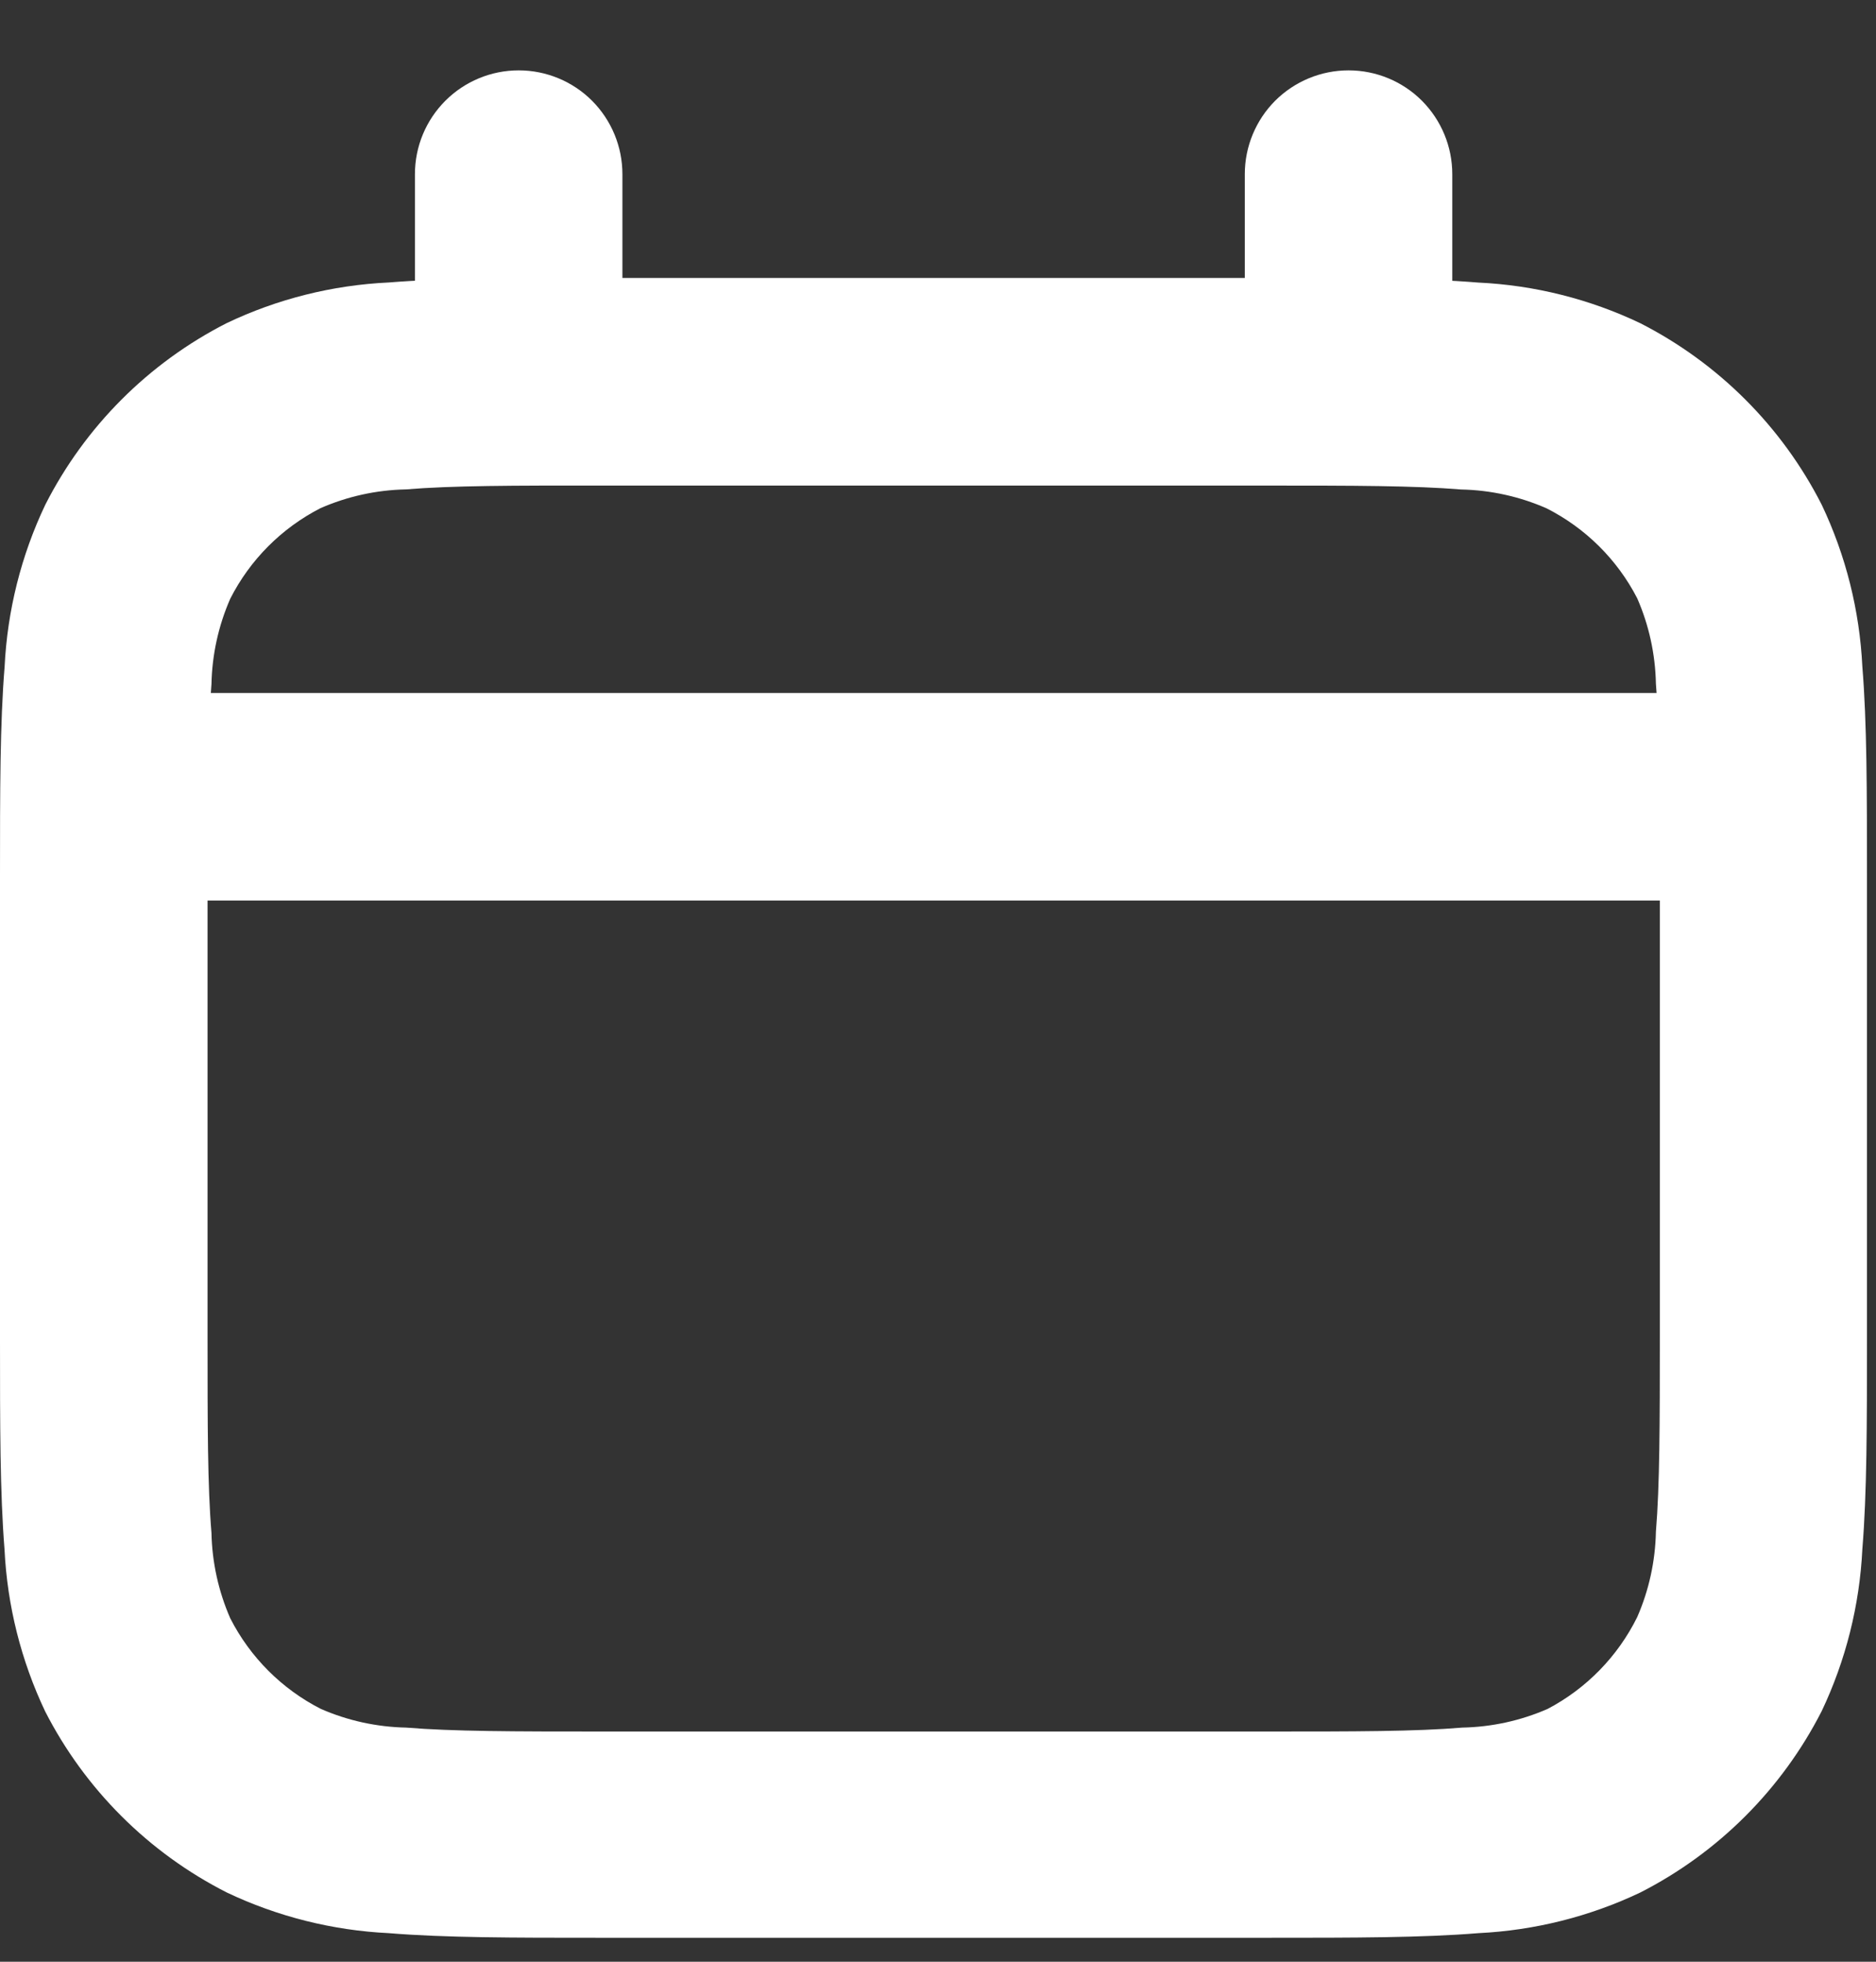
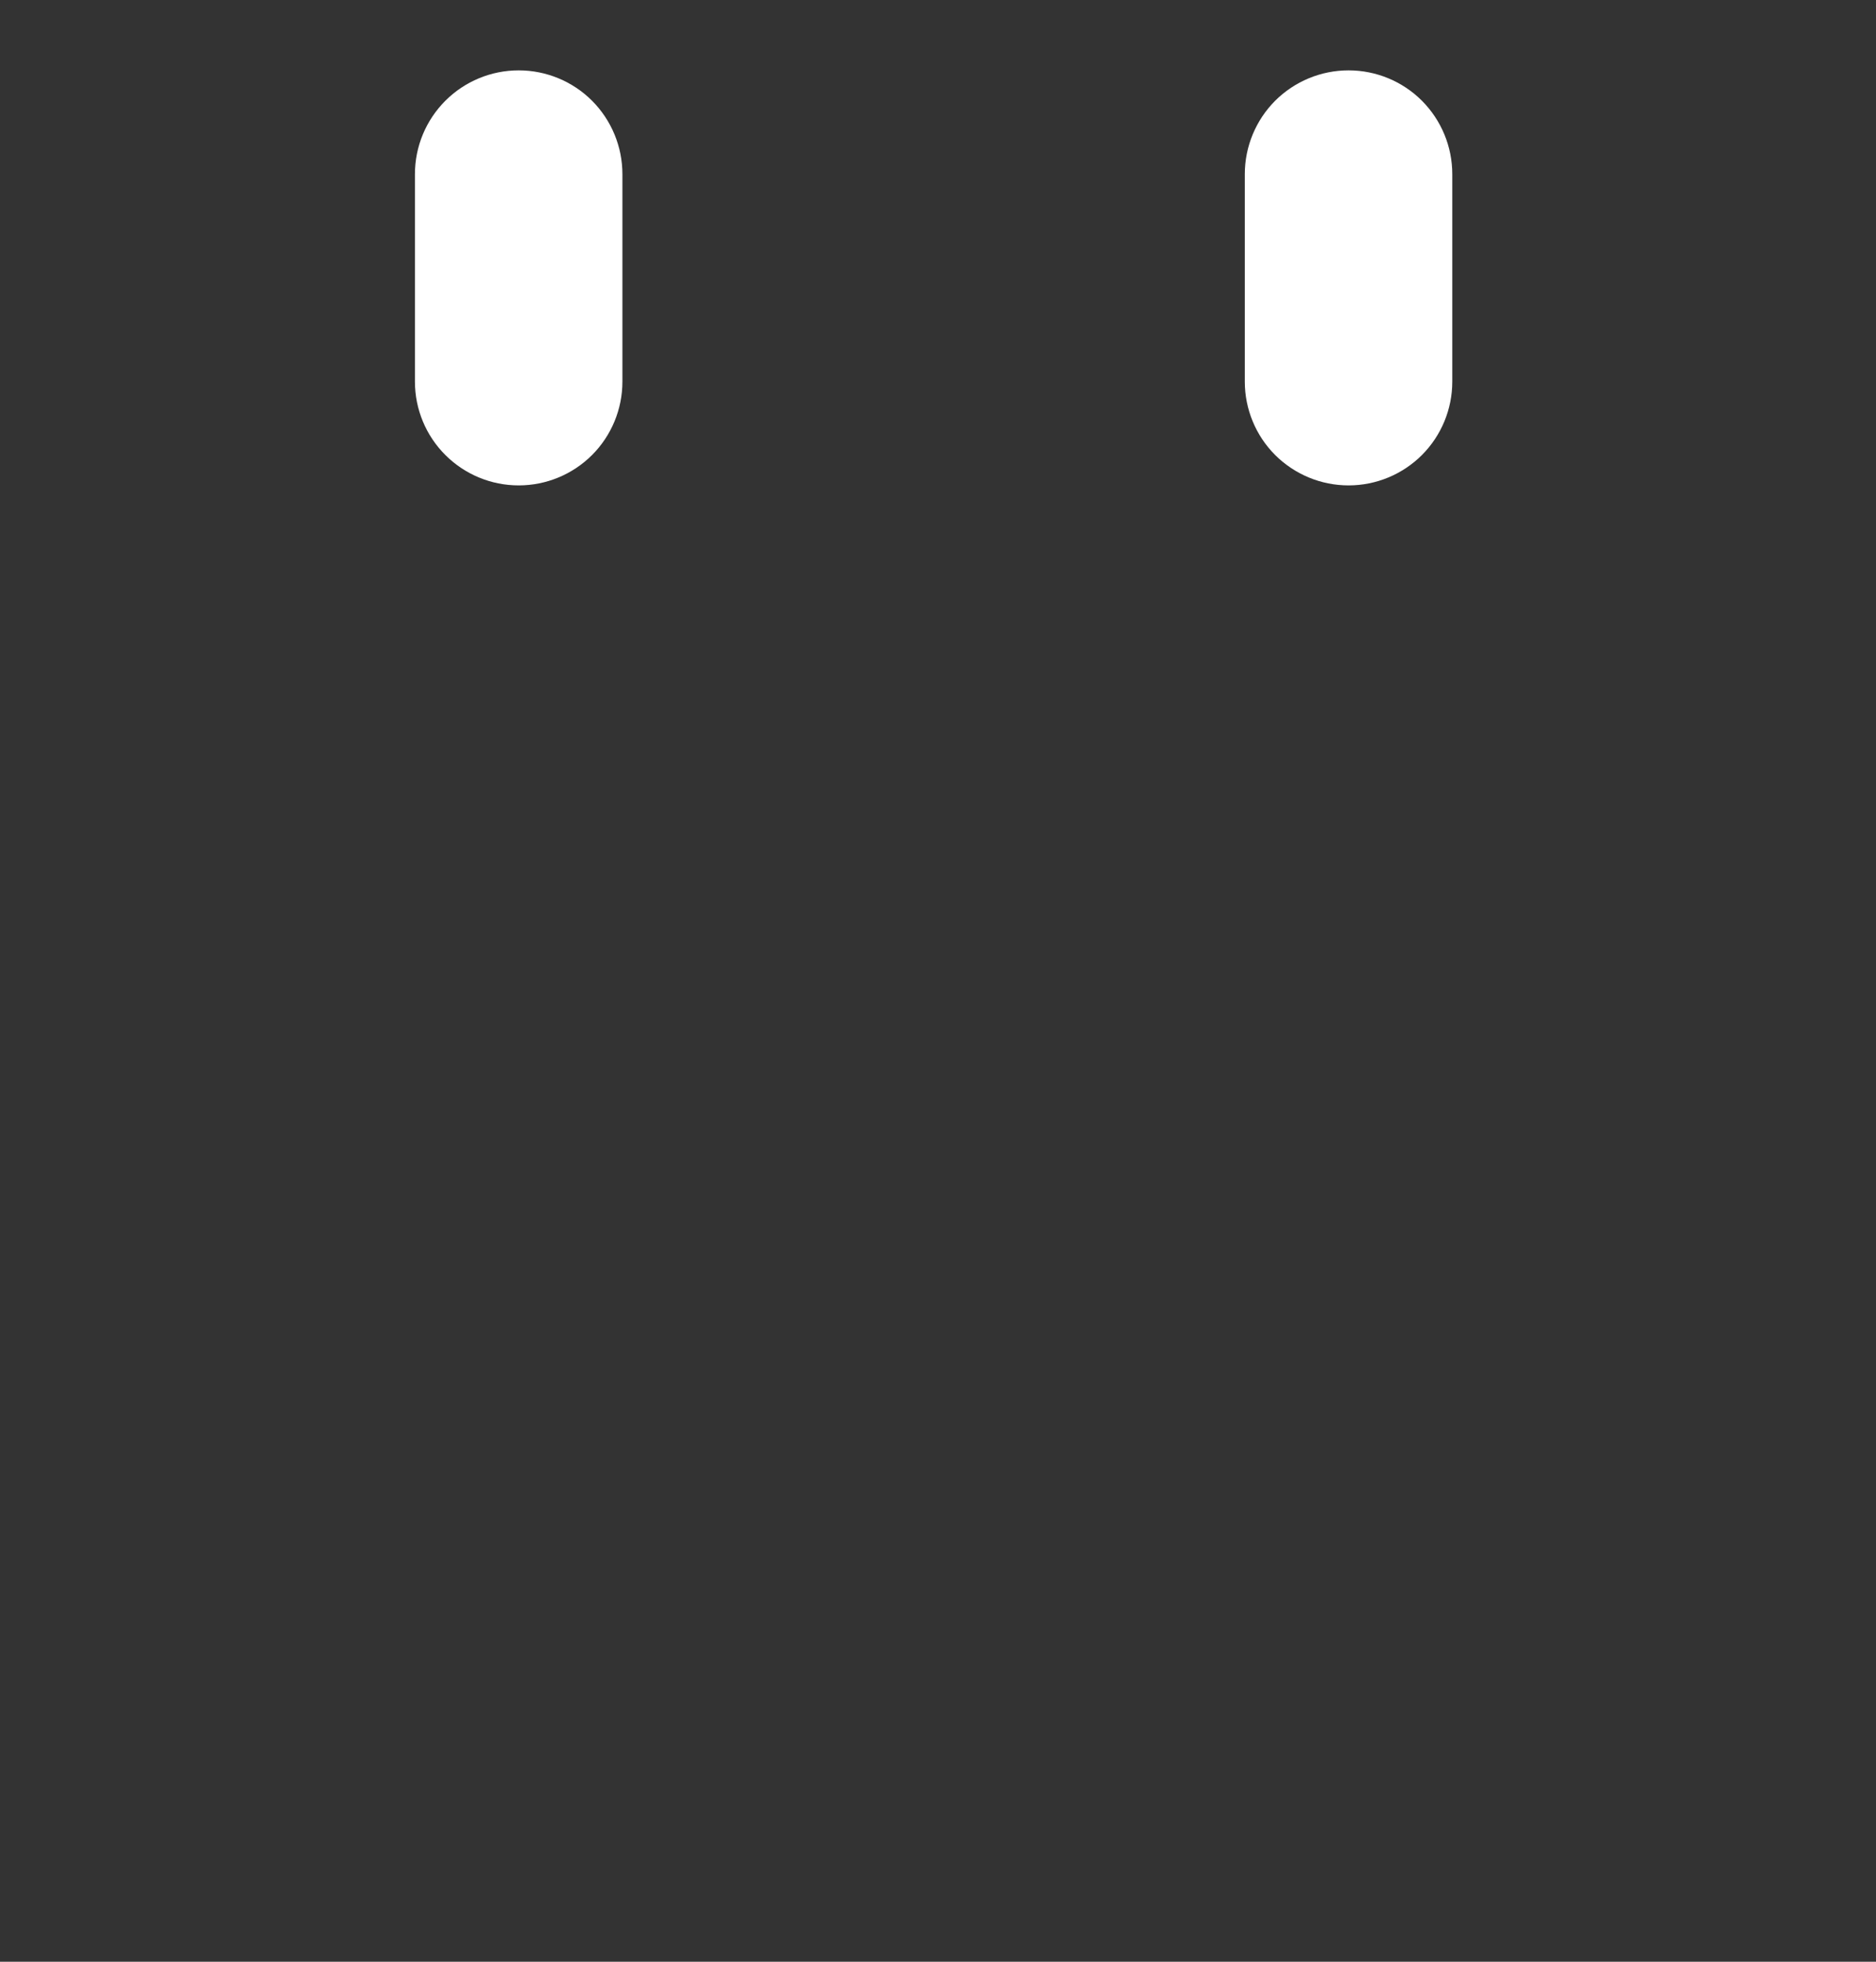
<svg xmlns="http://www.w3.org/2000/svg" width="22" height="23" viewBox="0 0 22 23" fill="none">
  <rect x="0" y="0" width="22" height="23" fill="#333333" stroke="none" />
-   <path d="M1.216 8.125H20.68V10.558H1.216V8.125Z" fill="white" />
-   <path fill-rule="evenodd" clip-rule="evenodd" d="M7.005 3.259H14.891C15.87 3.259 16.678 3.259 17.337 3.313C17.996 3.344 18.642 3.506 19.237 3.79C20.152 4.257 20.897 5.001 21.363 5.917C21.646 6.512 21.808 7.158 21.84 7.817C21.894 8.475 21.894 9.284 21.894 10.263V15.716C21.894 16.695 21.894 17.503 21.84 18.162C21.808 18.82 21.646 19.466 21.363 20.062C20.896 20.977 20.152 21.721 19.237 22.188C18.642 22.471 17.996 22.633 17.337 22.665C16.679 22.719 15.871 22.719 14.891 22.719H7.005C6.026 22.719 5.218 22.719 4.559 22.665C3.9 22.633 3.254 22.471 2.659 22.188C1.743 21.723 0.998 20.98 0.53 20.066C0.247 19.47 0.085 18.825 0.053 18.166C-2.6077e-08 17.505 0 16.697 0 15.717V10.264C0 9.285 -1.00583e-07 8.477 0.054 7.818C0.086 7.159 0.248 6.513 0.531 5.918C0.997 5.001 1.741 4.256 2.657 3.789C3.252 3.505 3.898 3.343 4.557 3.312C5.218 3.259 6.026 3.259 7.005 3.259ZM4.758 5.738C4.413 5.745 4.074 5.82 3.758 5.958C3.302 6.192 2.932 6.563 2.7 7.02C2.562 7.335 2.487 7.675 2.48 8.02C2.435 8.568 2.434 9.276 2.434 10.32V15.673C2.434 16.715 2.434 17.423 2.48 17.973C2.487 18.317 2.562 18.657 2.7 18.973C2.933 19.43 3.305 19.803 3.763 20.036C4.079 20.174 4.419 20.248 4.763 20.255C5.311 20.3 6.019 20.301 7.063 20.301H14.849C15.891 20.301 16.599 20.301 17.149 20.255C17.494 20.248 17.833 20.174 18.149 20.036C18.604 19.797 18.972 19.42 19.2 18.959C19.338 18.643 19.412 18.303 19.419 17.959C19.464 17.411 19.465 16.703 19.465 15.659V10.315C19.465 9.273 19.465 8.565 19.419 8.015C19.412 7.67 19.338 7.331 19.2 7.015C18.965 6.559 18.592 6.19 18.135 5.959C17.819 5.821 17.48 5.746 17.135 5.739C16.587 5.694 15.879 5.693 14.835 5.693H7.056C6.014 5.692 5.305 5.693 4.758 5.738Z" fill="white" />
  <path d="M7.299 2.042C7.299 1.719 7.171 1.41 6.943 1.181C6.715 0.953 6.405 0.825 6.083 0.825C5.76 0.825 5.451 0.953 5.223 1.181C4.994 1.41 4.866 1.719 4.866 2.042V4.475C4.866 4.797 4.994 5.107 5.223 5.335C5.451 5.563 5.76 5.691 6.083 5.691C6.405 5.691 6.715 5.563 6.943 5.335C7.171 5.107 7.299 4.797 7.299 4.475V2.042Z" fill="white" />
  <path d="M17.031 2.042C17.031 1.719 16.903 1.41 16.675 1.181C16.447 0.953 16.137 0.825 15.815 0.825C15.492 0.825 15.183 0.953 14.954 1.181C14.726 1.41 14.598 1.719 14.598 2.042V4.475C14.598 4.797 14.726 5.107 14.954 5.335C15.183 5.563 15.492 5.691 15.815 5.691C16.137 5.691 16.447 5.563 16.675 5.335C16.903 5.107 17.031 4.797 17.031 4.475V2.042Z" fill="white" />
</svg>